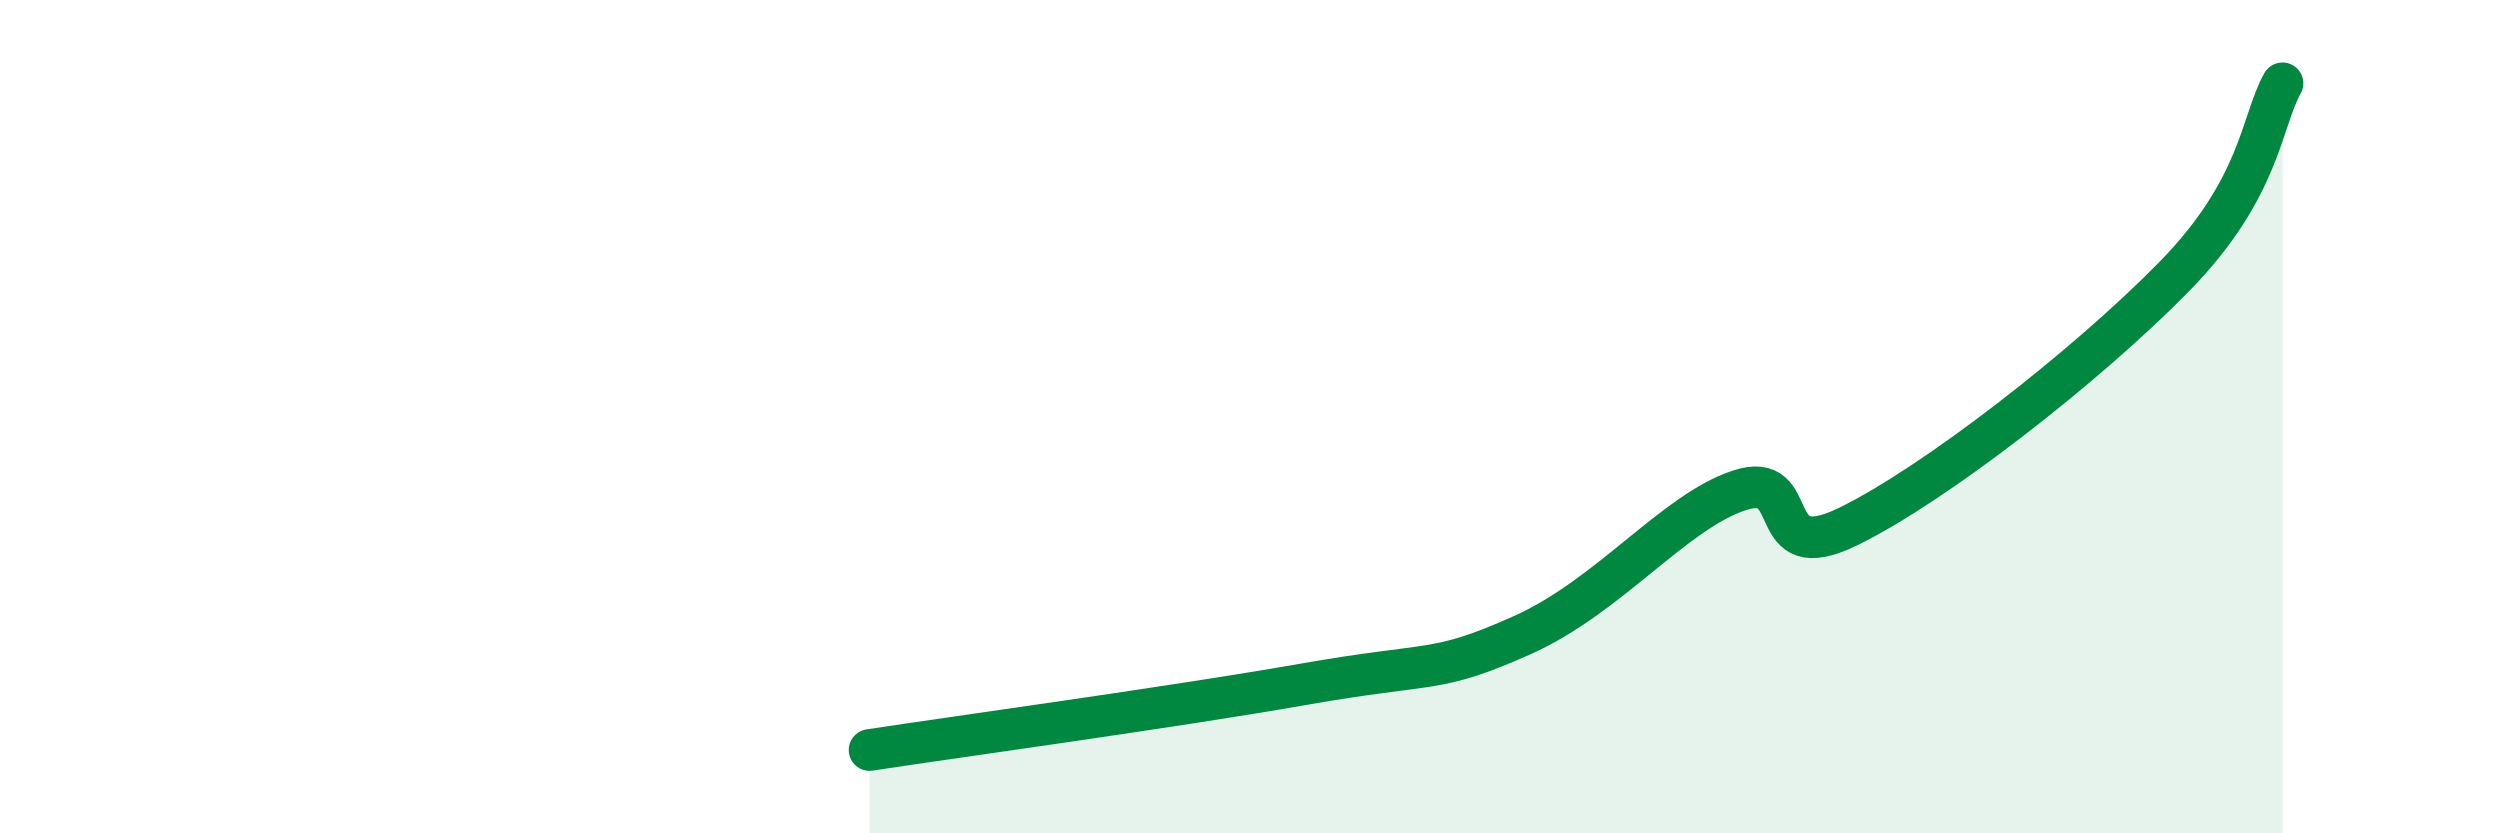
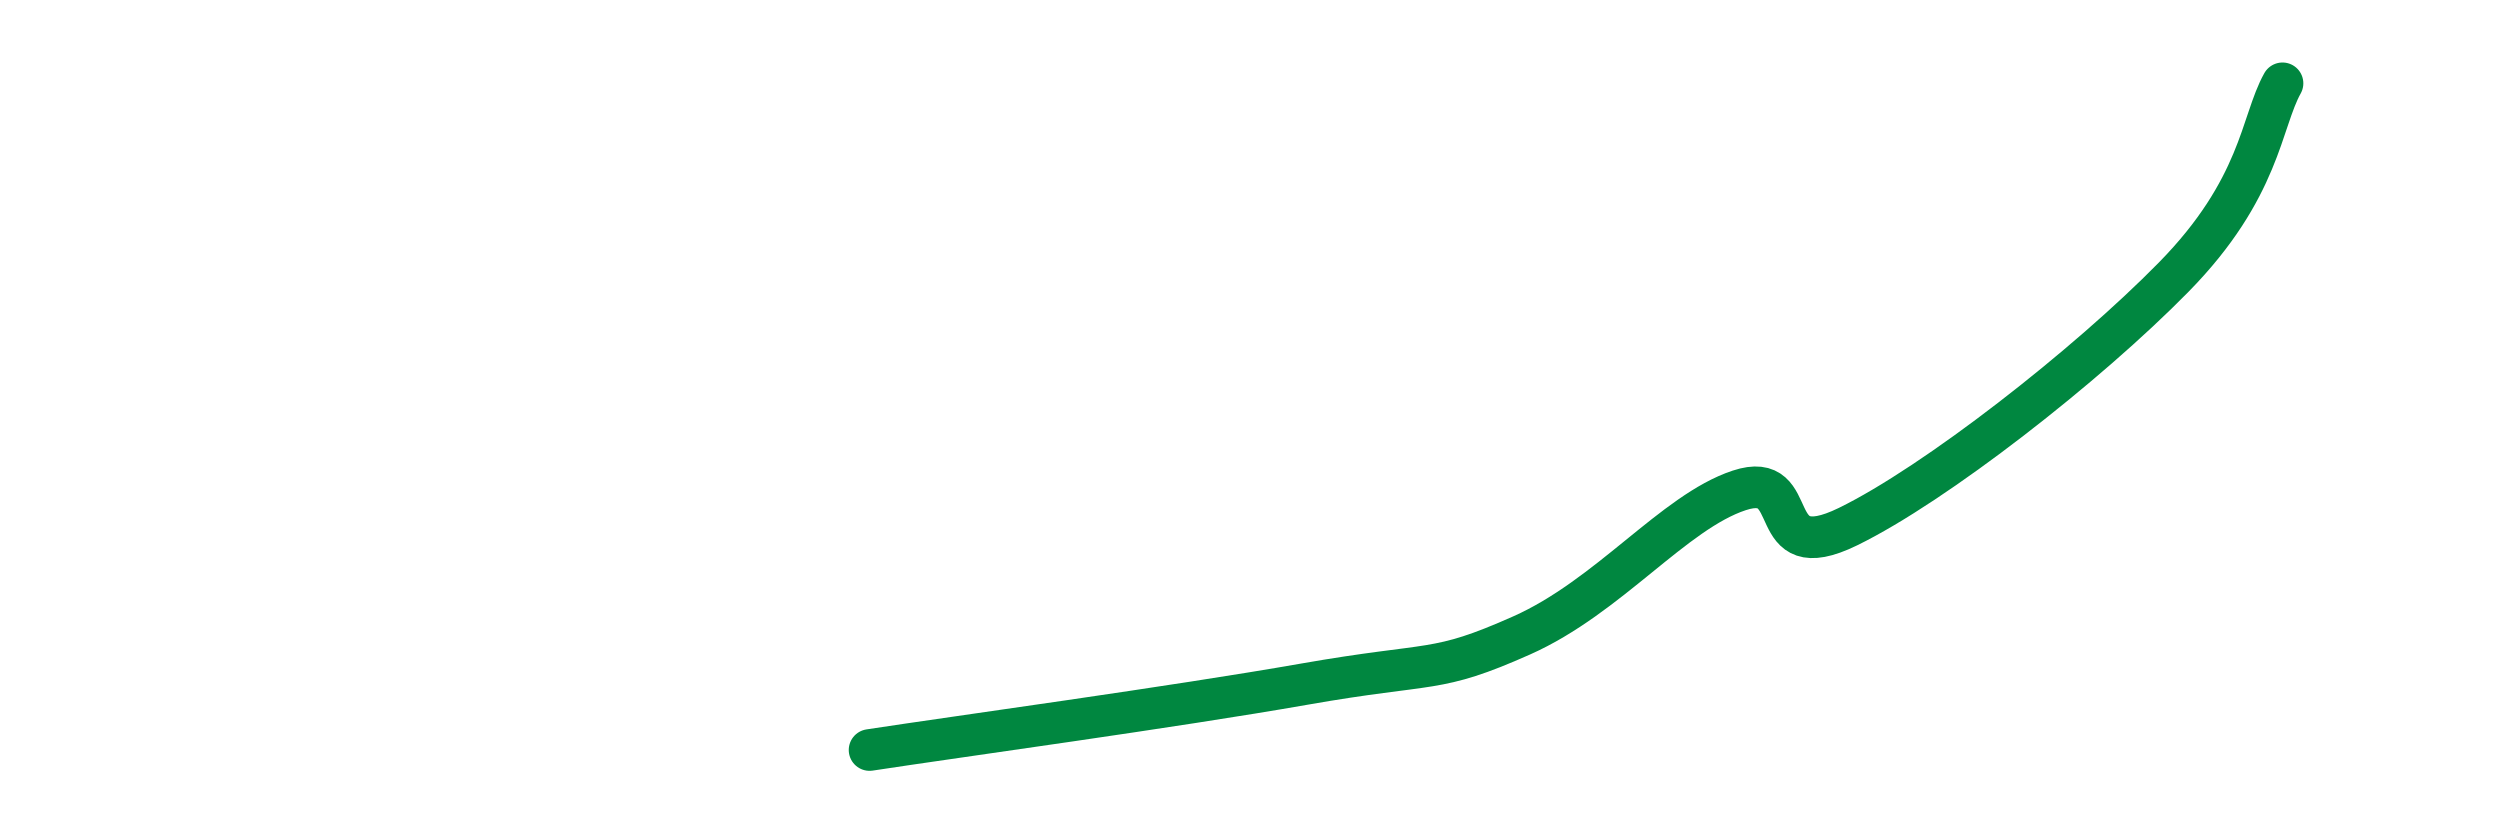
<svg xmlns="http://www.w3.org/2000/svg" width="60" height="20" viewBox="0 0 60 20">
-   <path d="M 20.87,18 C 22.96,17.68 28.17,16.97 31.3,16.42 C 34.43,15.87 34.43,16.18 36.52,15.25 C 38.61,14.32 40.17,12.29 41.74,11.77 C 43.31,11.25 42.26,13.66 44.35,12.64 C 46.44,11.62 50.08,8.78 52.17,6.65 C 54.26,4.52 54.26,2.93 54.78,2L54.78 20L20.87 20Z" fill="#008740" opacity="0.1" stroke-linecap="round" stroke-linejoin="round" />
  <path d="M 20.87,18 C 22.96,17.68 28.17,16.97 31.3,16.42 C 34.43,15.87 34.43,16.18 36.52,15.25 C 38.61,14.32 40.17,12.29 41.74,11.77 C 43.31,11.25 42.26,13.66 44.35,12.64 C 46.44,11.62 50.08,8.78 52.17,6.65 C 54.26,4.52 54.26,2.93 54.78,2" stroke="#008740" stroke-width="1" fill="none" stroke-linecap="round" stroke-linejoin="round" />
</svg>